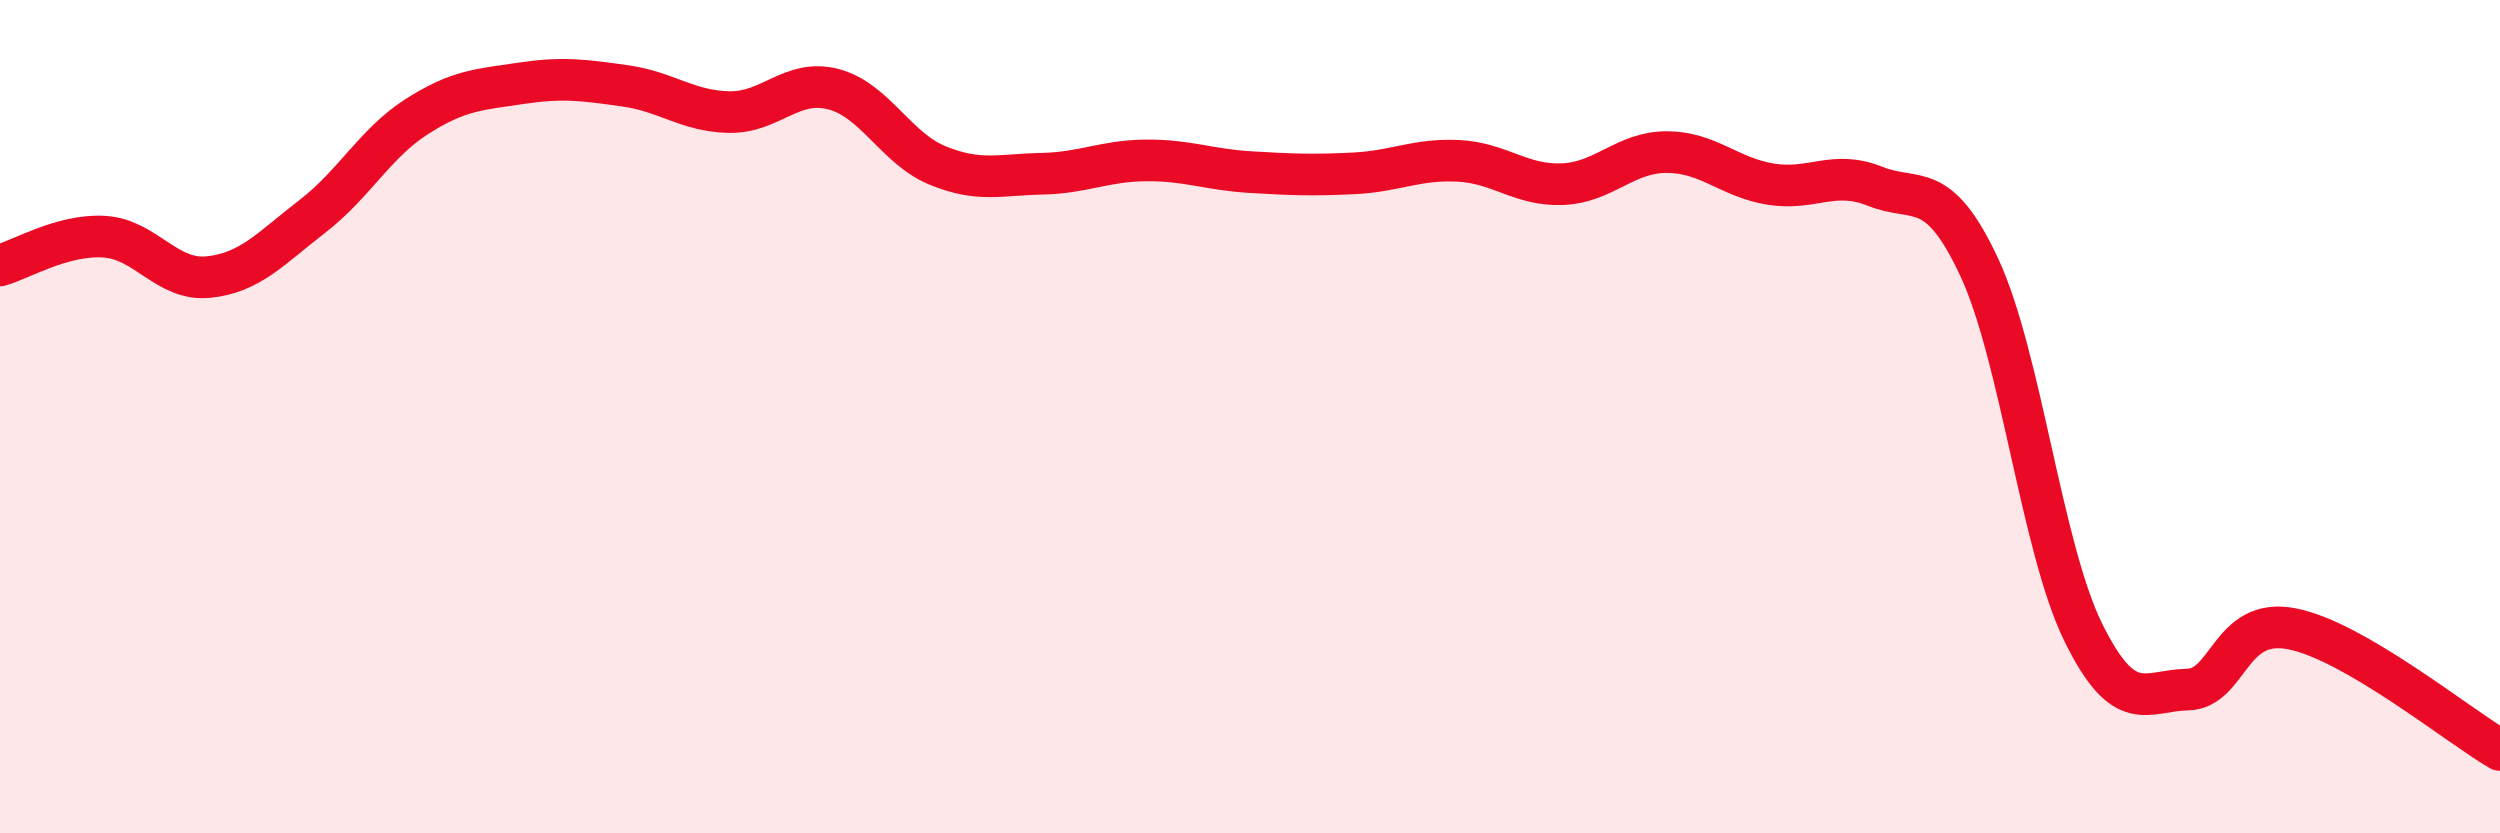
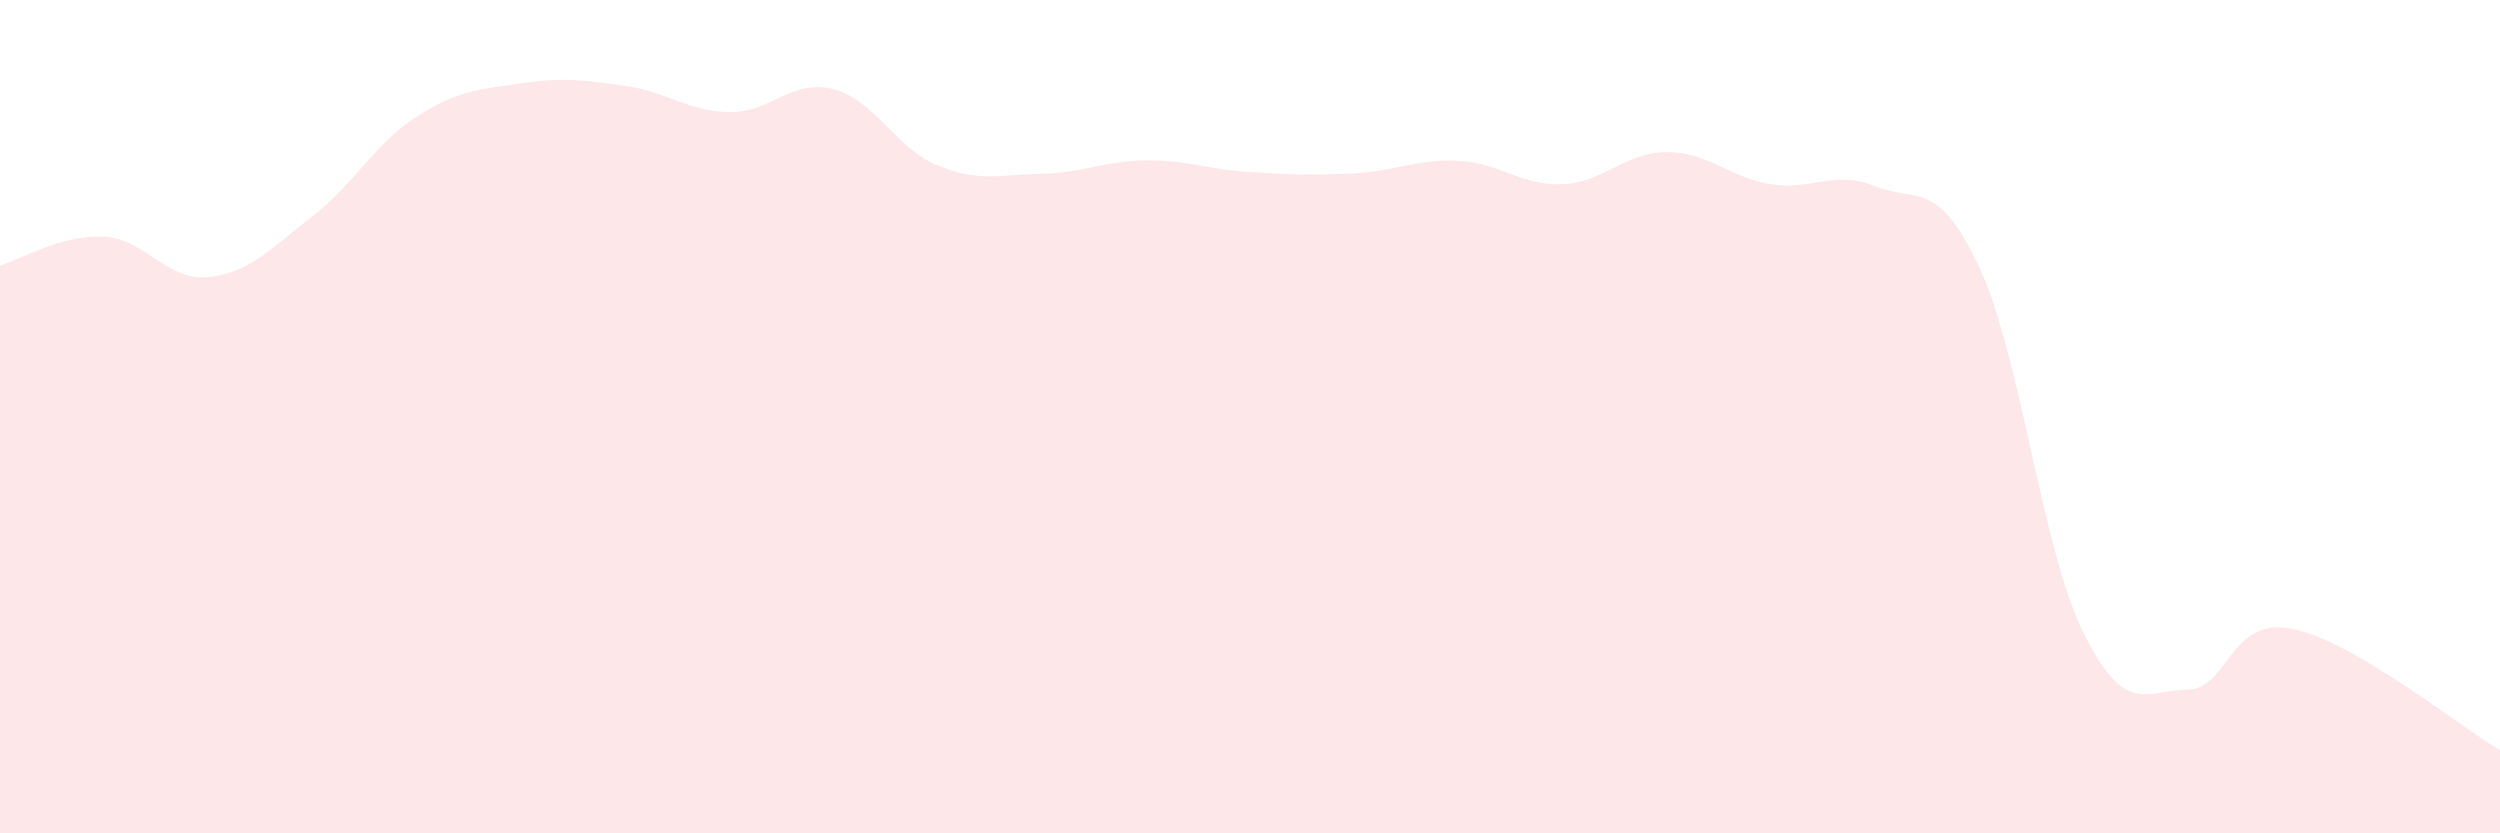
<svg xmlns="http://www.w3.org/2000/svg" width="60" height="20" viewBox="0 0 60 20">
  <path d="M 0,6.37 C 0.5,6.23 1.5,5.62 2.5,5.68 C 3.5,5.74 4,6.75 5,6.65 C 6,6.55 6.5,5.96 7.5,5.19 C 8.5,4.42 9,3.44 10,2.8 C 11,2.16 11.5,2.15 12.5,2 C 13.5,1.85 14,1.92 15,2.06 C 16,2.2 16.5,2.67 17.5,2.69 C 18.5,2.71 19,1.88 20,2.14 C 21,2.4 21.5,3.56 22.5,3.97 C 23.5,4.38 24,4.19 25,4.17 C 26,4.15 26.5,3.86 27.5,3.85 C 28.5,3.84 29,4.07 30,4.13 C 31,4.19 31.5,4.21 32.5,4.16 C 33.5,4.11 34,3.81 35,3.86 C 36,3.91 36.5,4.46 37.5,4.42 C 38.5,4.38 39,3.65 40,3.65 C 41,3.65 41.5,4.26 42.5,4.42 C 43.5,4.58 44,4.07 45,4.47 C 46,4.87 46.5,4.27 47.5,6.41 C 48.5,8.55 49,13.15 50,15.18 C 51,17.21 51.5,16.57 52.5,16.55 C 53.5,16.53 53.5,14.8 55,15.09 C 56.5,15.38 59,17.42 60,18L60 20L0 20Z" fill="#EB0A25" opacity="0.1" stroke-linecap="round" stroke-linejoin="round" />
-   <path d="M 0,6.37 C 0.5,6.23 1.5,5.62 2.5,5.68 C 3.5,5.74 4,6.75 5,6.65 C 6,6.55 6.5,5.96 7.5,5.19 C 8.5,4.42 9,3.44 10,2.8 C 11,2.16 11.5,2.15 12.5,2 C 13.5,1.85 14,1.92 15,2.06 C 16,2.2 16.5,2.67 17.5,2.69 C 18.5,2.71 19,1.88 20,2.14 C 21,2.4 21.5,3.56 22.5,3.97 C 23.5,4.38 24,4.19 25,4.17 C 26,4.15 26.5,3.86 27.5,3.85 C 28.5,3.84 29,4.07 30,4.13 C 31,4.19 31.5,4.21 32.5,4.16 C 33.5,4.11 34,3.81 35,3.86 C 36,3.91 36.5,4.46 37.5,4.42 C 38.5,4.38 39,3.65 40,3.65 C 41,3.65 41.5,4.26 42.5,4.42 C 43.5,4.58 44,4.07 45,4.47 C 46,4.87 46.5,4.27 47.5,6.41 C 48.5,8.55 49,13.15 50,15.18 C 51,17.21 51.5,16.57 52.5,16.55 C 53.5,16.53 53.5,14.8 55,15.09 C 56.5,15.38 59,17.42 60,18" stroke="#EB0A25" stroke-width="1" fill="none" stroke-linecap="round" stroke-linejoin="round" />
</svg>